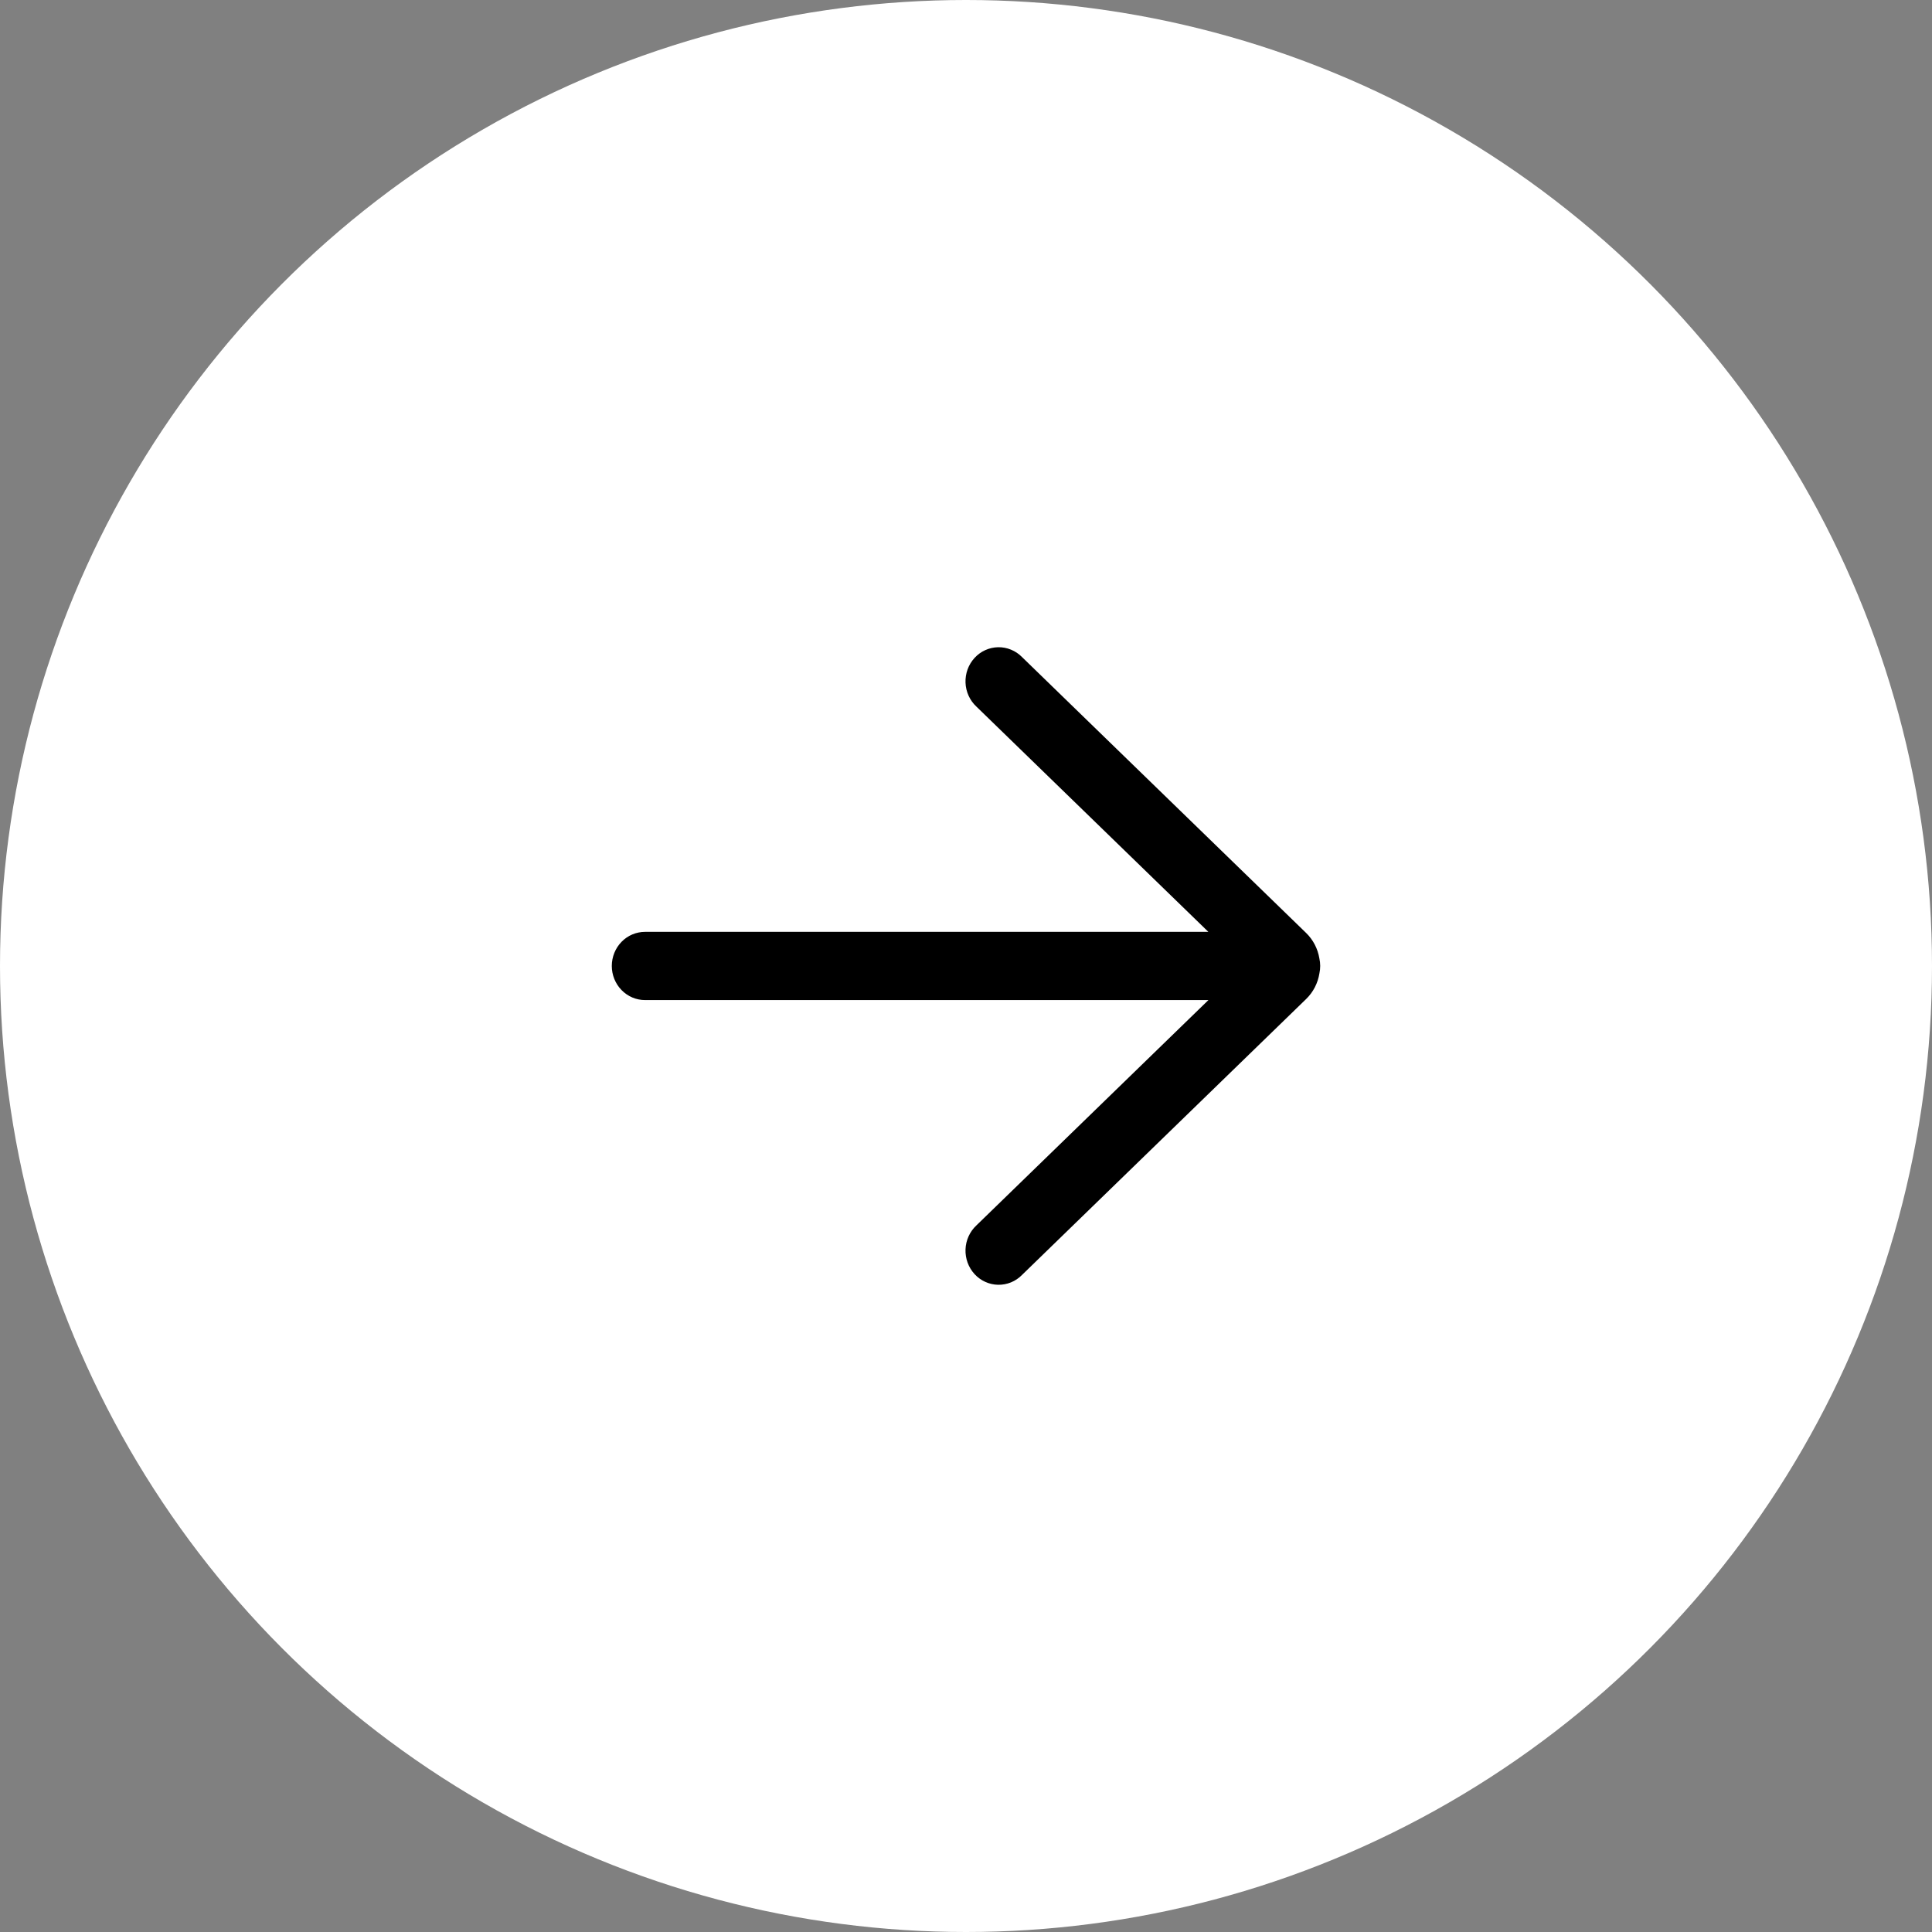
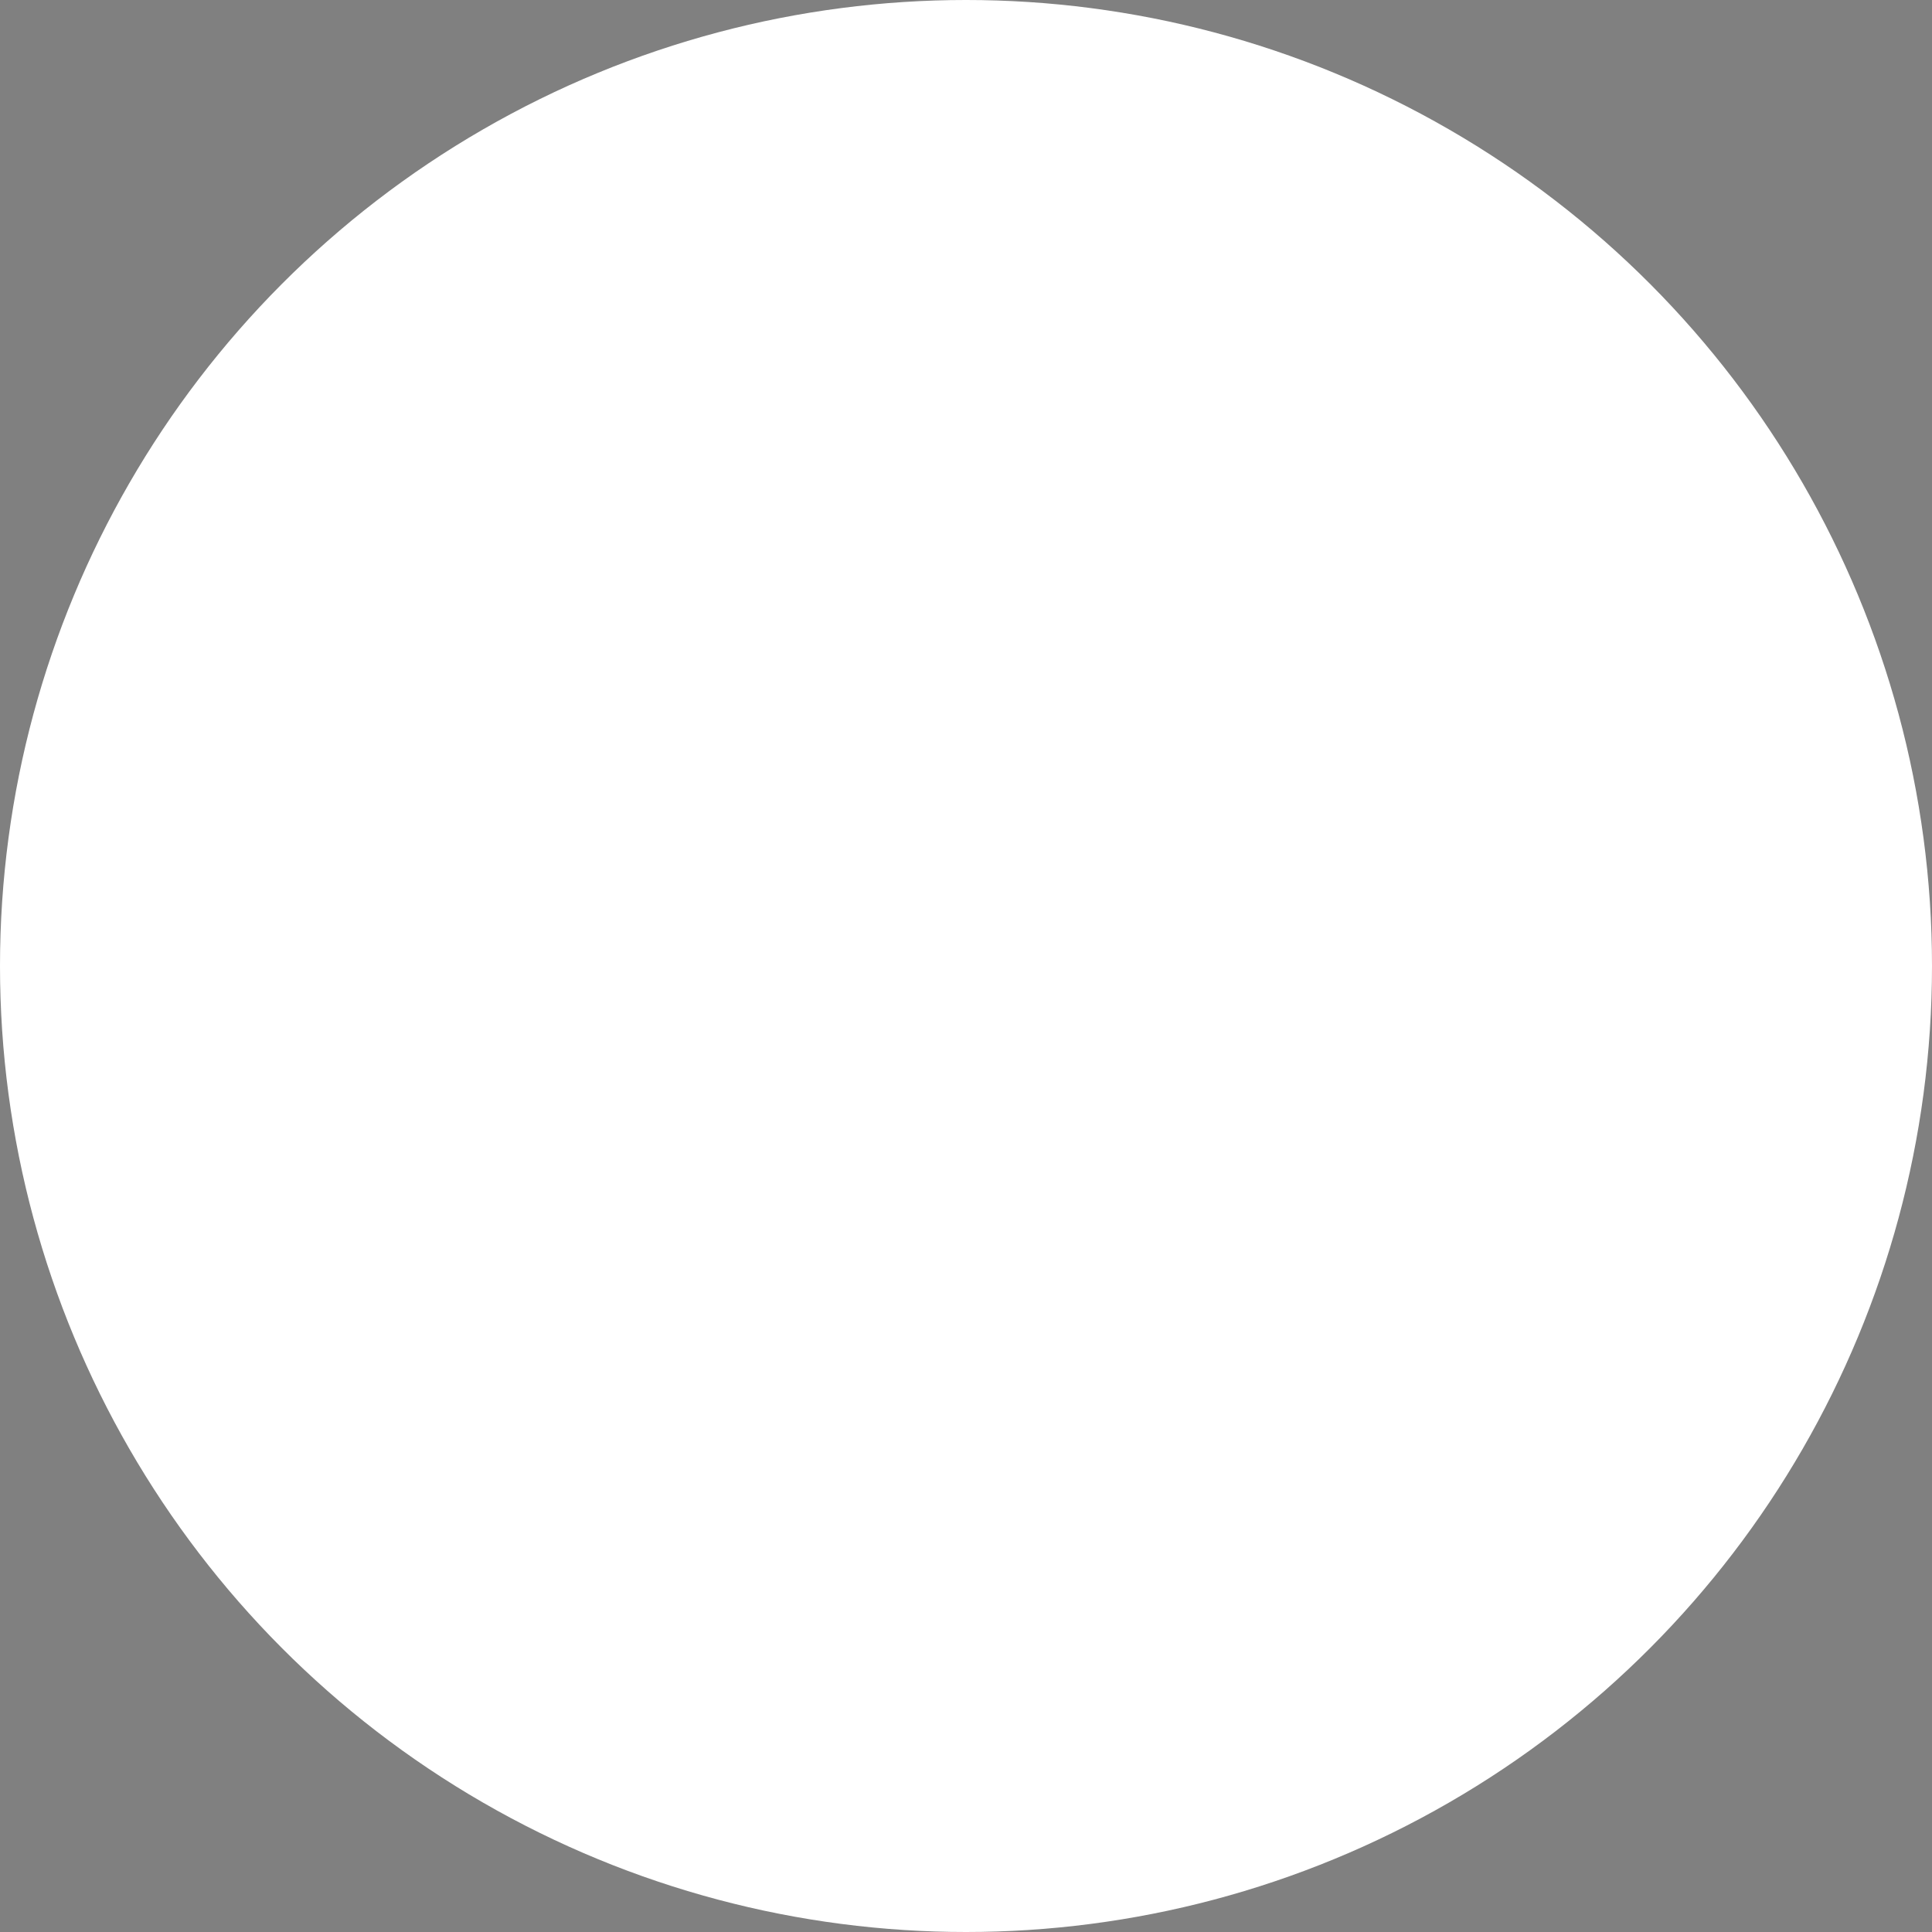
<svg xmlns="http://www.w3.org/2000/svg" width="60" height="60" viewBox="0 0 60 60" fill="none">
  <rect x="0" y="0" width="60" height="60" fill="#808080" stroke="none" />
  <circle cx="30" cy="30" r="30" fill="white" />
-   <path d="M31.739 20.405C31.642 20.306 31.526 20.228 31.398 20.176C31.271 20.123 31.134 20.098 30.997 20.1C30.86 20.103 30.724 20.133 30.599 20.19C30.473 20.247 30.36 20.329 30.266 20.432C30.172 20.534 30.098 20.655 30.05 20.787C30.002 20.919 29.98 21.059 29.985 21.2C29.99 21.341 30.023 21.479 30.081 21.607C30.139 21.735 30.221 21.849 30.323 21.944L37.527 28.94L20.031 28.94C19.758 28.94 19.495 29.051 19.302 29.25C19.109 29.448 19 29.718 19 29.999C19 30.279 19.109 30.549 19.302 30.747C19.495 30.946 19.758 31.058 20.031 31.058L37.529 31.058L30.323 38.056C30.221 38.151 30.139 38.266 30.081 38.393C30.023 38.521 29.99 38.659 29.985 38.8C29.98 38.941 30.002 39.081 30.05 39.213C30.098 39.345 30.172 39.466 30.266 39.569C30.36 39.671 30.473 39.753 30.599 39.81C30.724 39.867 30.86 39.897 30.997 39.9C31.134 39.902 31.271 39.877 31.398 39.825C31.526 39.772 31.642 39.694 31.739 39.595L40.564 31.025C40.783 30.812 40.928 30.532 40.976 30.226C41.009 30.073 41.008 29.915 40.974 29.763C40.924 29.462 40.78 29.185 40.564 28.975L31.739 20.405Z" fill="black" />
</svg>